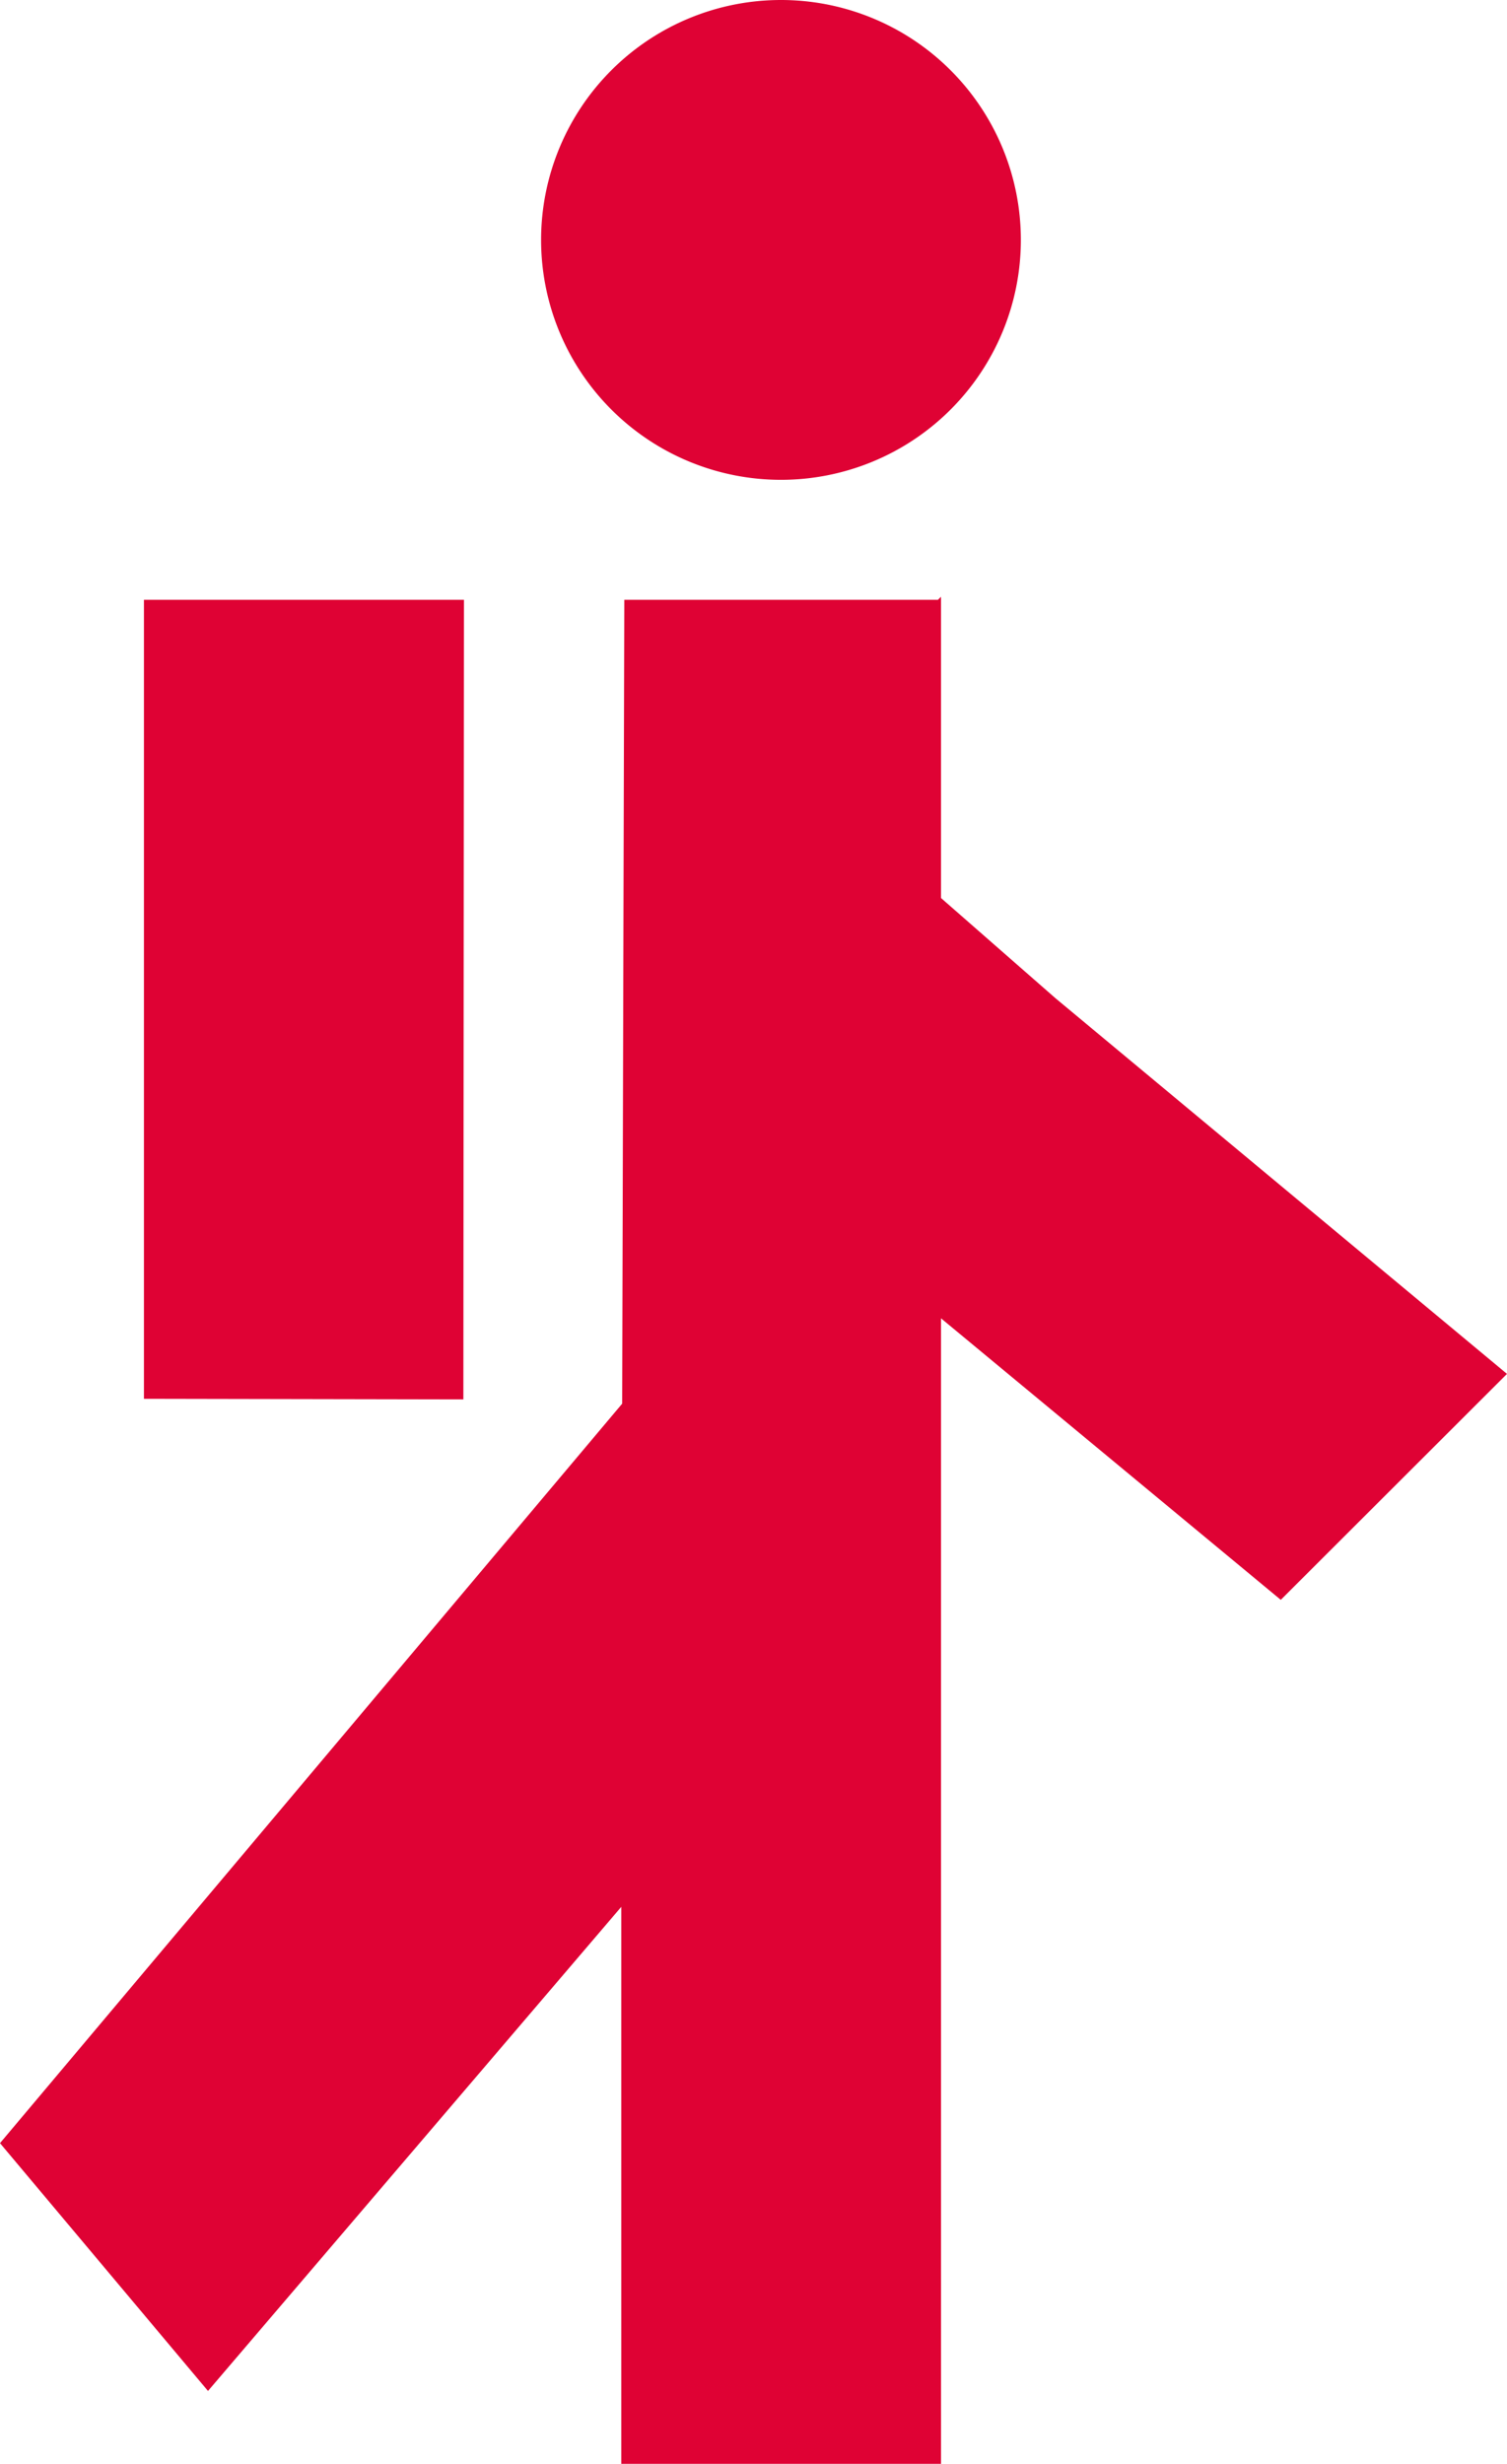
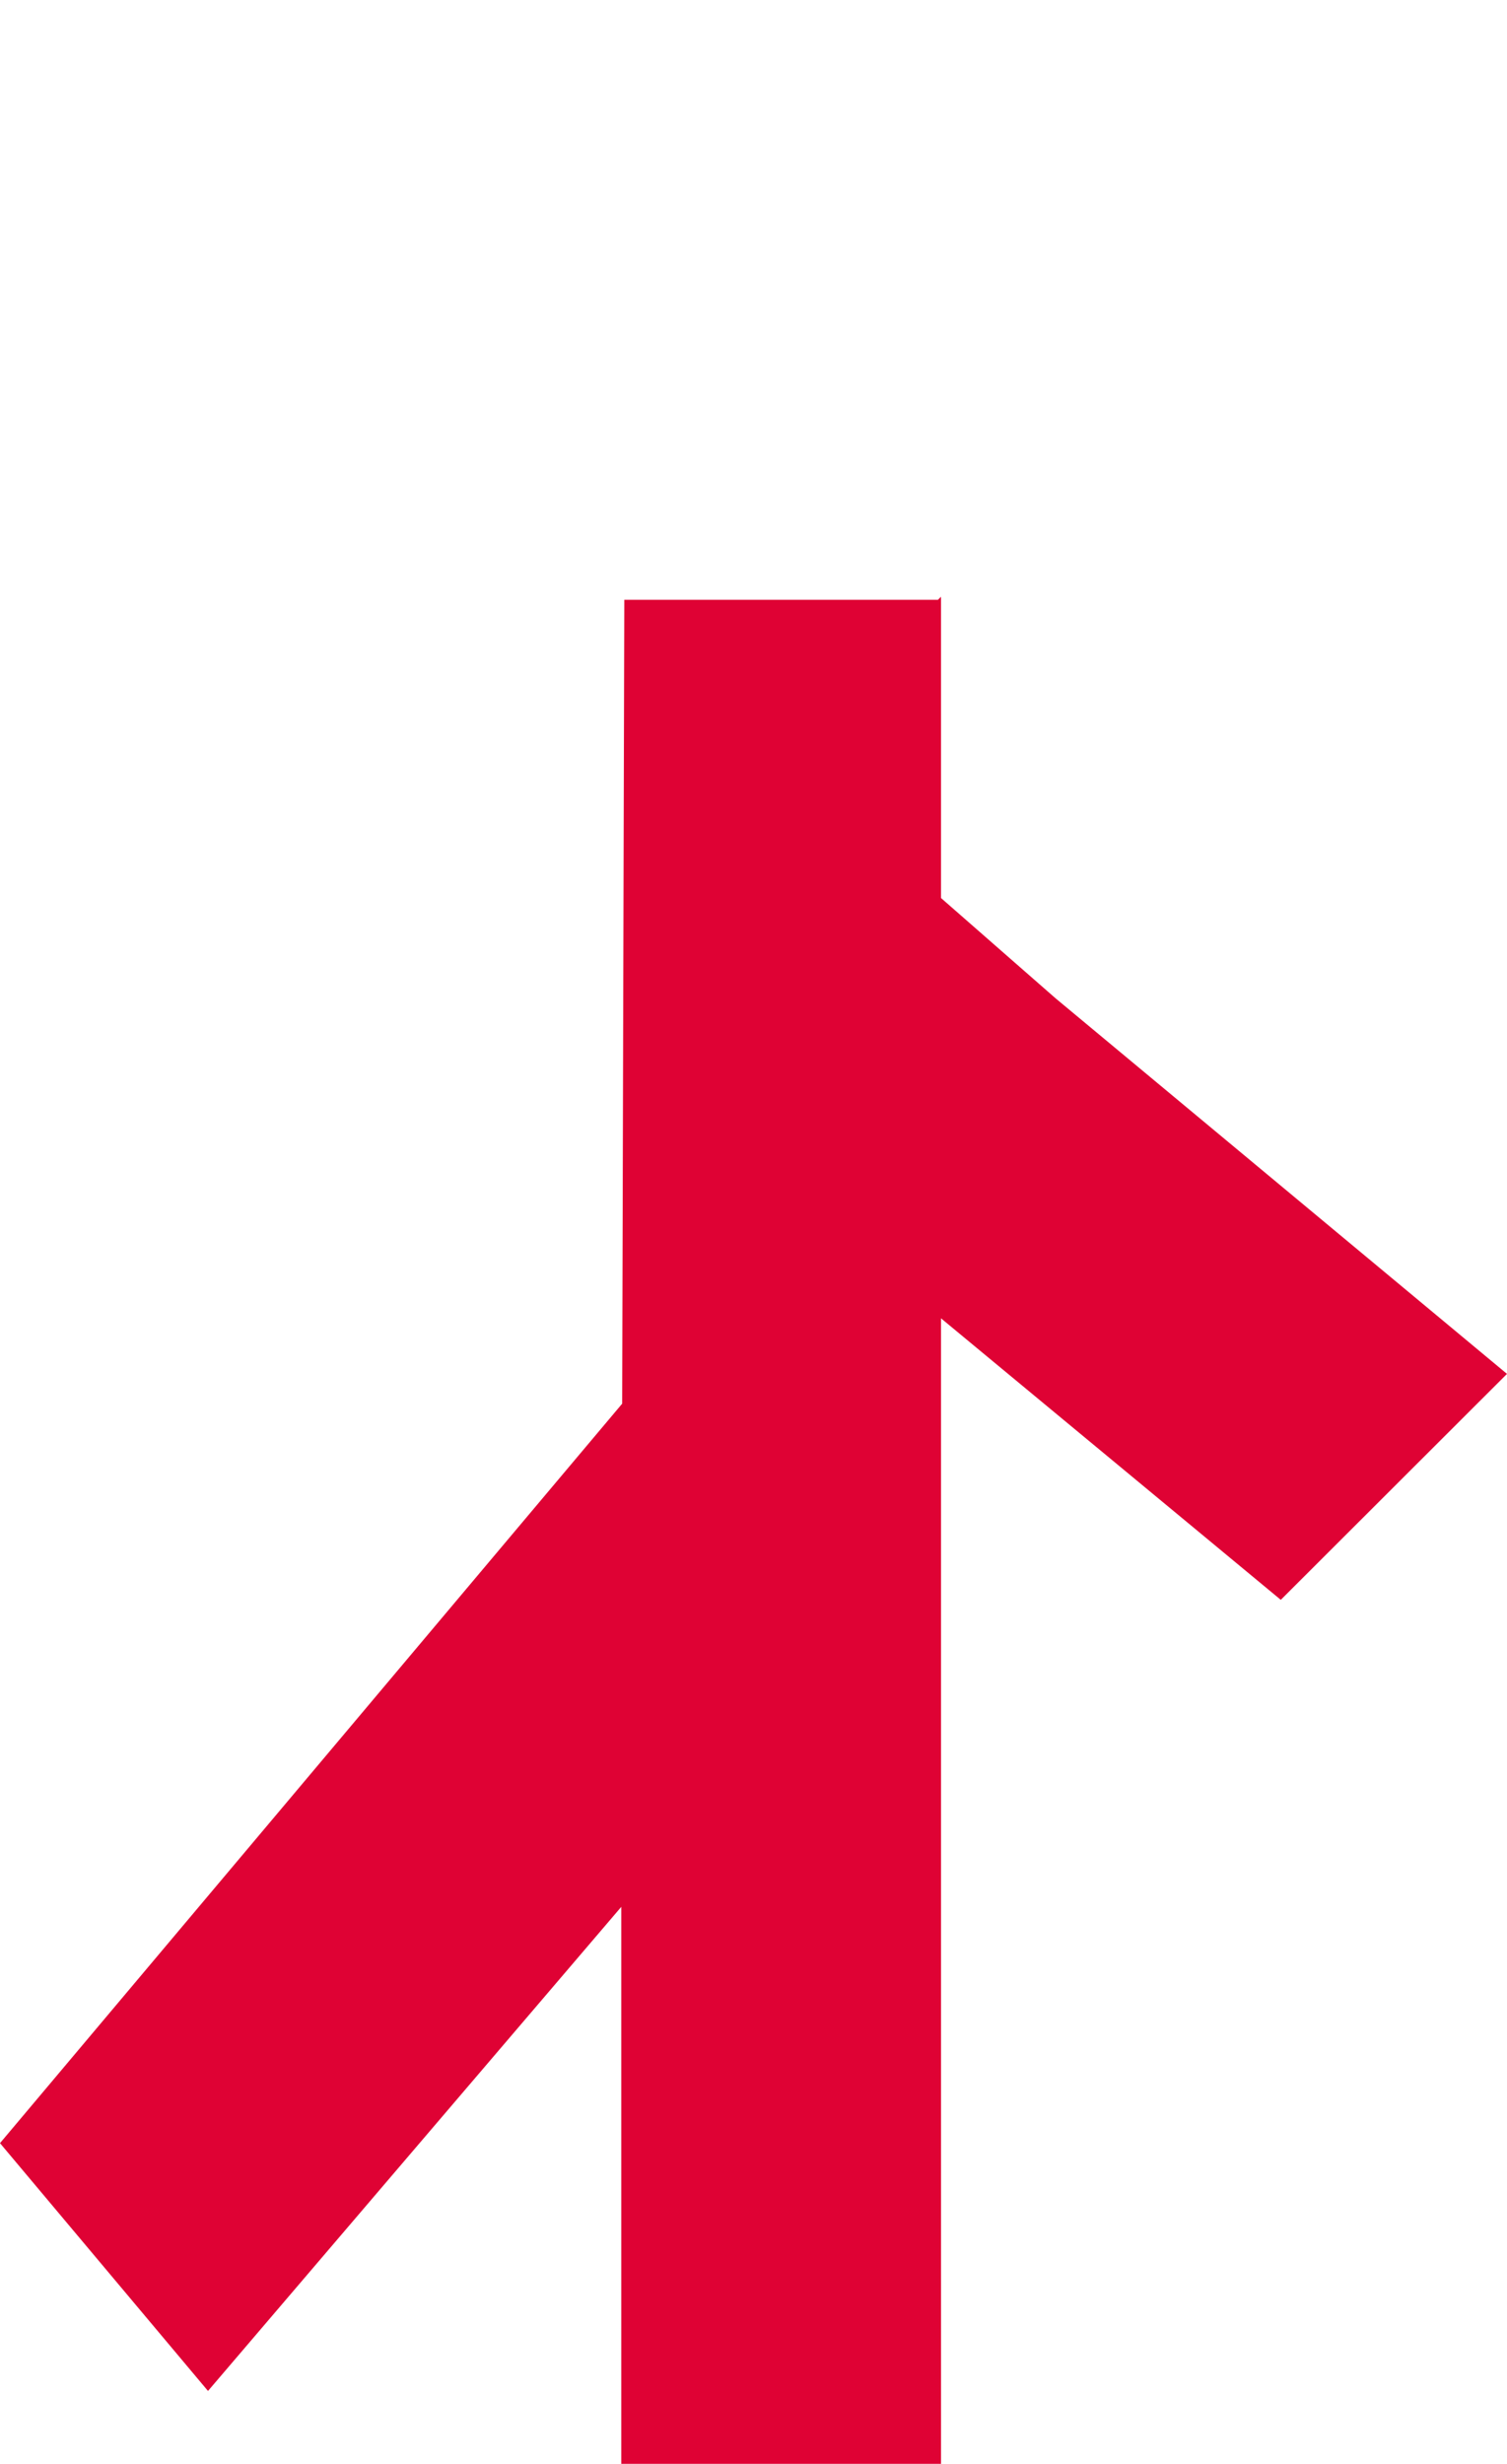
<svg xmlns="http://www.w3.org/2000/svg" viewBox="0 0 49.63 81.13">
  <defs>
    <style>.cls-1{fill:#df0234;}</style>
  </defs>
  <g id="Layer_2" data-name="Layer 2">
    <g id="Lager_1" data-name="Lager 1">
      <polygon class="cls-1" points="49.63 45.24 34.76 32.87 30.99 29.57 30.99 19.65 30.89 19.75 30.06 19.75 21.38 19.75 20.56 19.75 20.49 46.22 0 70.57 6.85 78.73 20.46 62.79 20.46 81.13 30.99 81.13 30.99 43.41 42.18 52.68 49.63 45.24" />
-       <polygon class="cls-1" points="15.28 19.75 4.74 19.75 4.74 46.06 15.26 46.08 15.28 19.75" />
-       <path class="cls-1" d="M25.72,15.8a7.9,7.9,0,1,0-7.9-7.9A7.9,7.9,0,0,0,25.72,15.8Z" />
    </g>
  </g>
</svg>